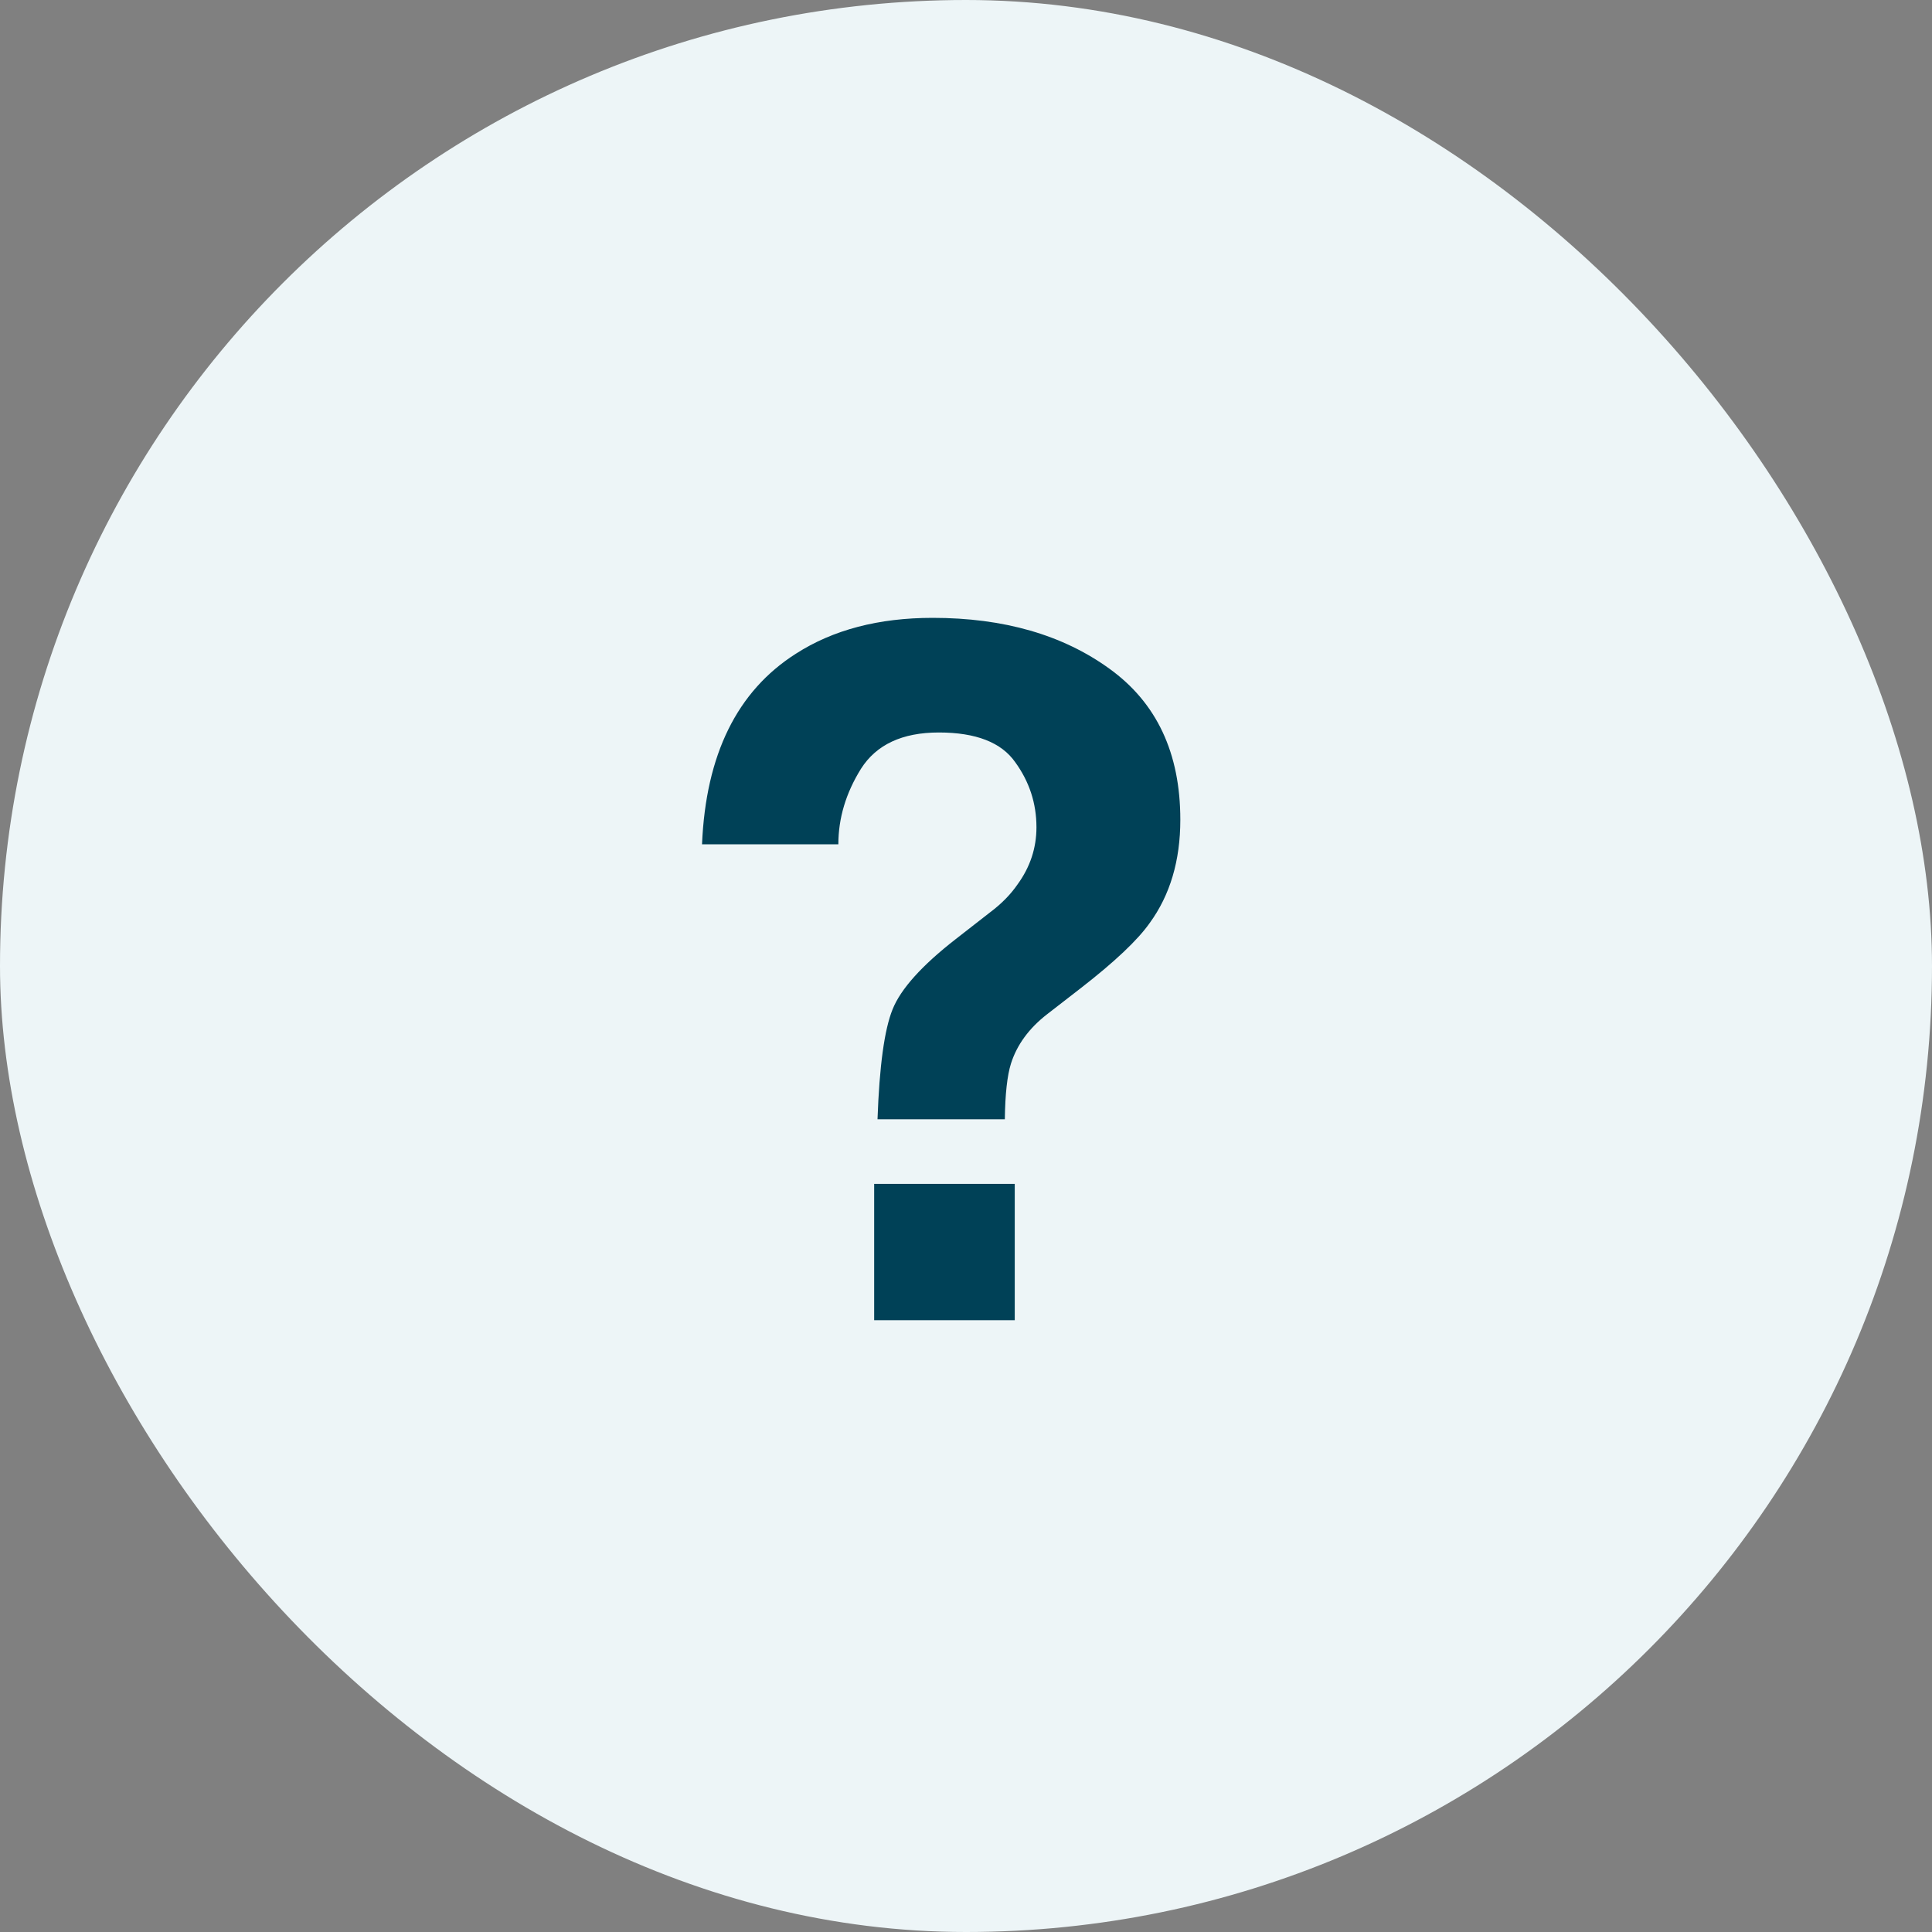
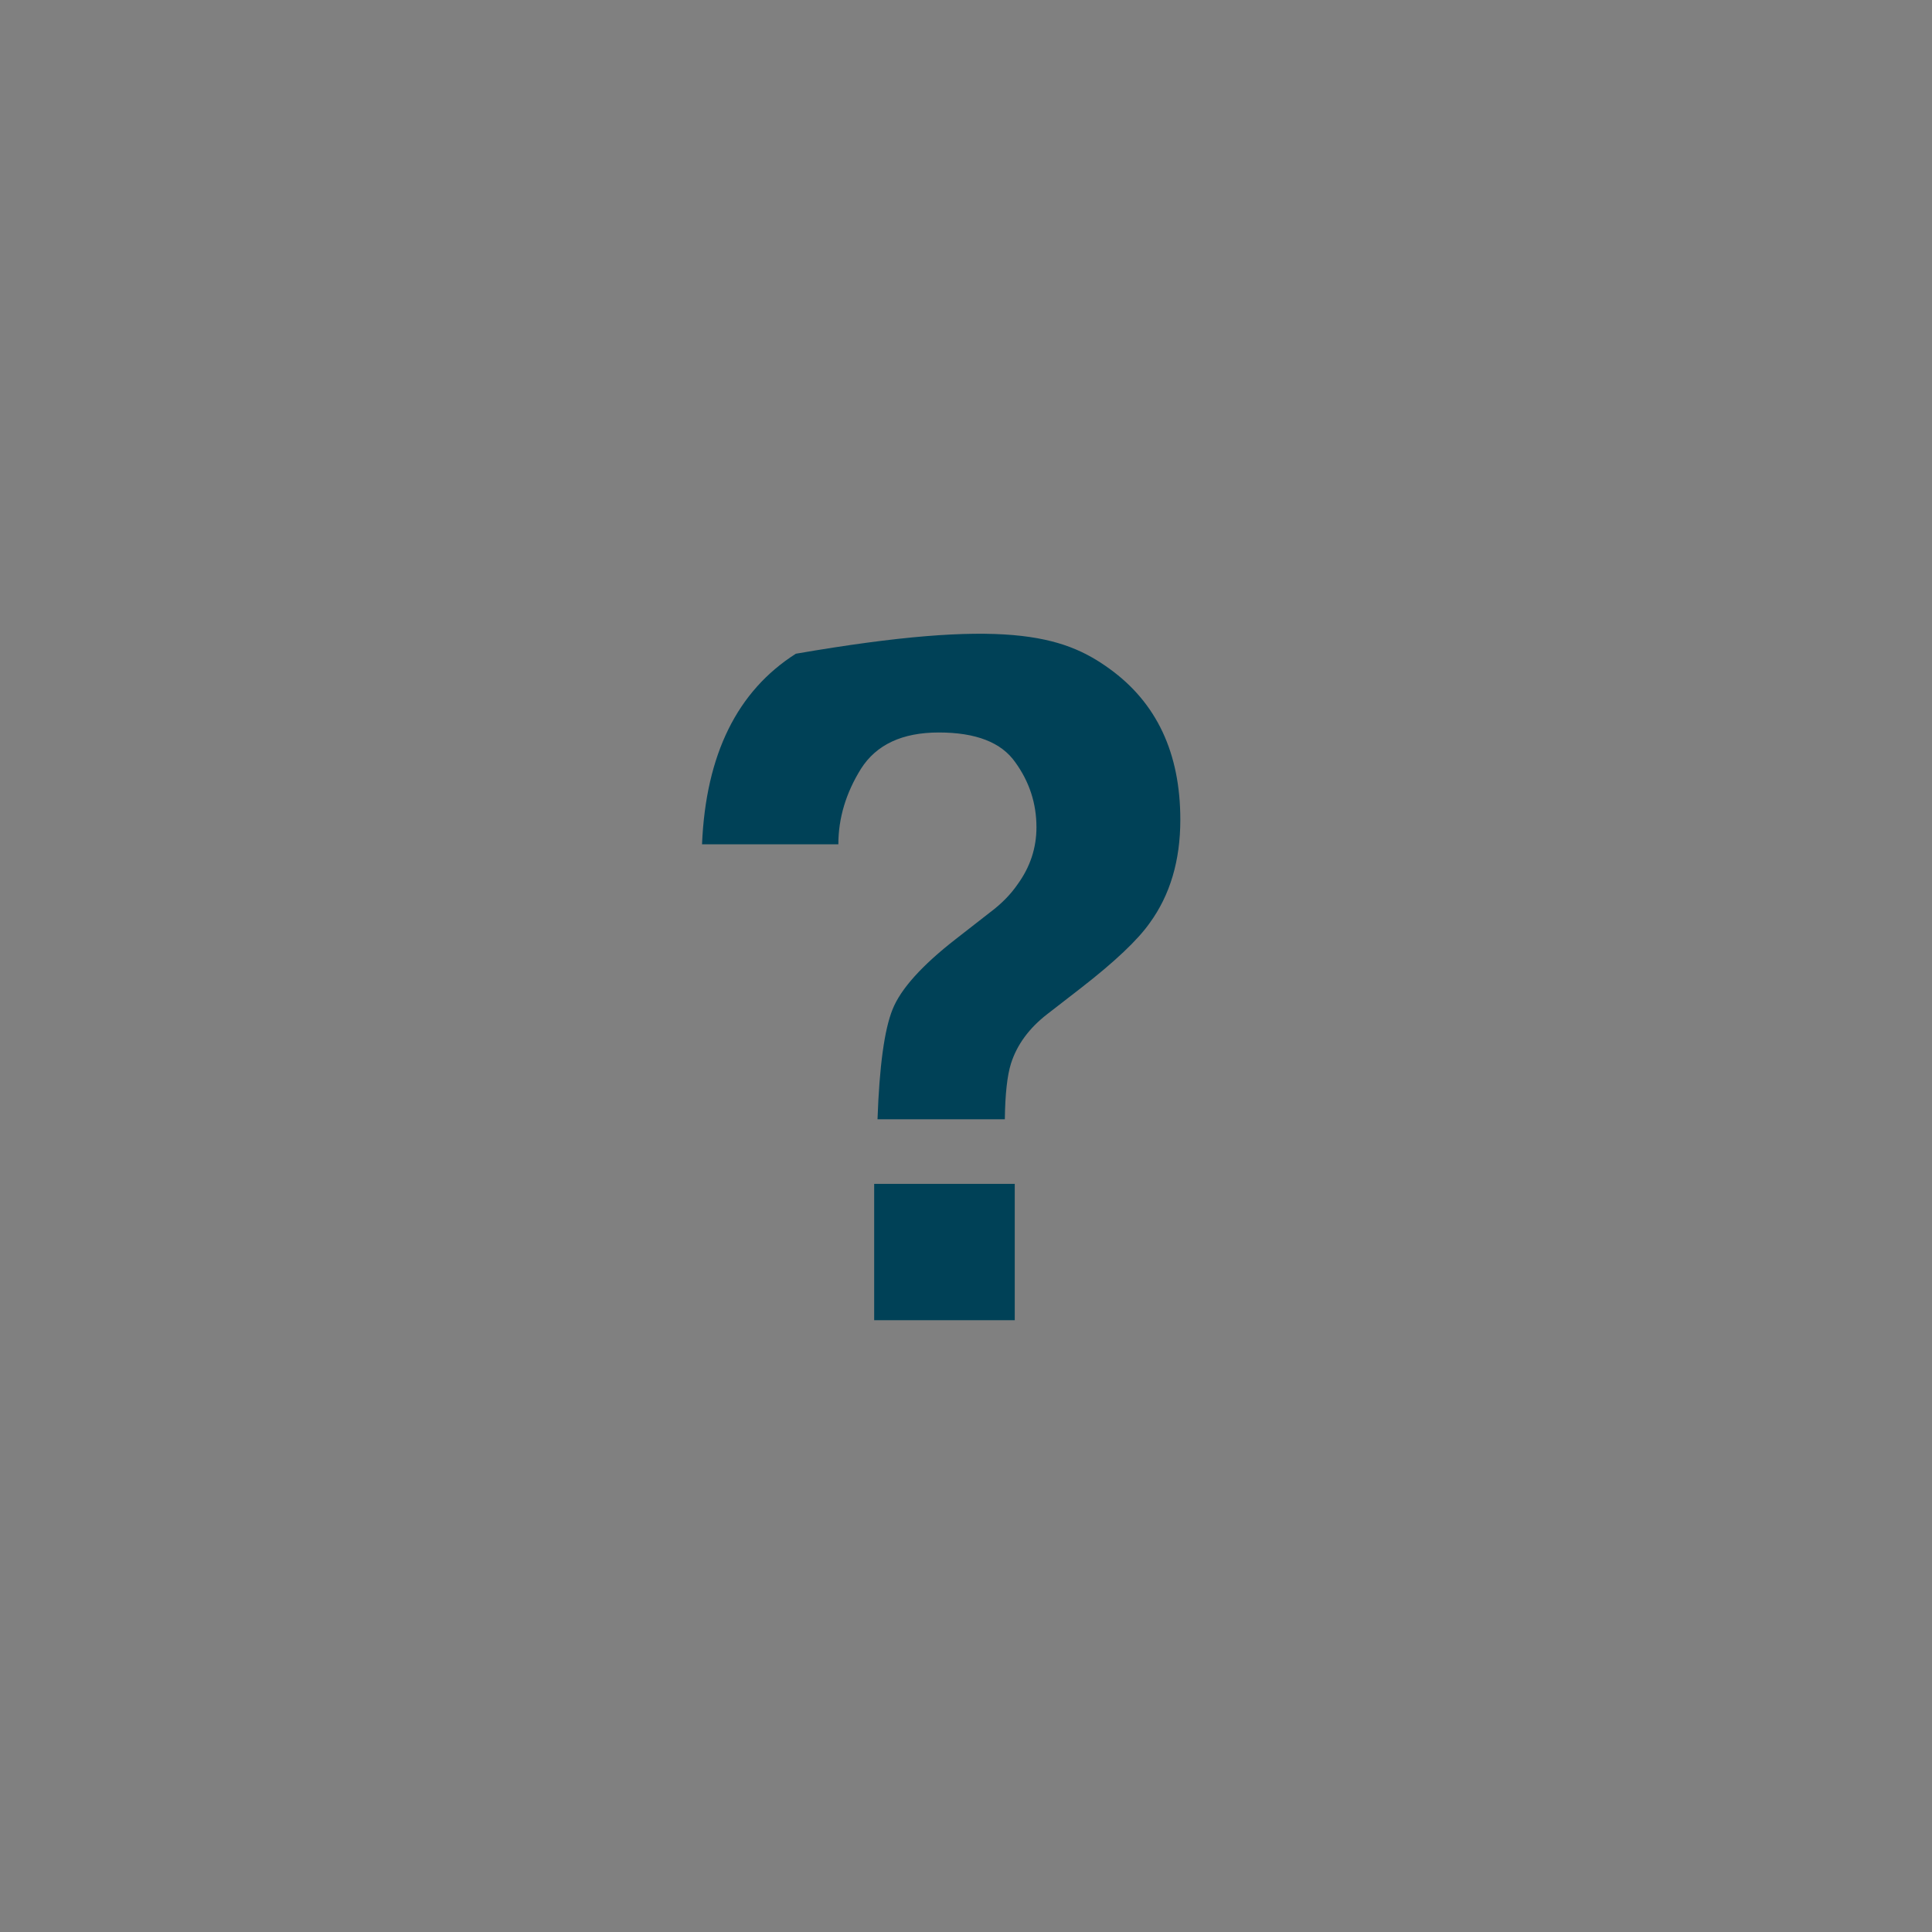
<svg xmlns="http://www.w3.org/2000/svg" width="30" height="30" viewBox="0 0 30 30" fill="none">
  <rect x="0" y="0" width="30" height="30" fill="#808080" stroke="none" />
-   <rect width="30" height="30" rx="15" fill="#EDF5F7" />
-   <path d="M15.698 16.516C15.64 16.701 15.608 16.989 15.603 17.38H13.626C13.655 16.555 13.733 15.986 13.86 15.673C13.987 15.356 14.314 14.992 14.841 14.582L15.376 14.165C15.552 14.033 15.693 13.889 15.801 13.732C15.996 13.464 16.094 13.168 16.094 12.846C16.094 12.475 15.984 12.138 15.764 11.835C15.549 11.528 15.154 11.374 14.578 11.374C14.011 11.374 13.608 11.562 13.369 11.938C13.135 12.314 13.018 12.705 13.018 13.11H10.901C10.96 11.718 11.445 10.732 12.358 10.151C12.935 9.78 13.643 9.594 14.482 9.594C15.586 9.594 16.502 9.858 17.229 10.385C17.961 10.913 18.328 11.694 18.328 12.729C18.328 13.364 18.169 13.898 17.852 14.333C17.666 14.597 17.31 14.934 16.782 15.344L16.262 15.747C15.979 15.966 15.791 16.223 15.698 16.516ZM15.757 20.5H13.574V18.383H15.757V20.5Z" fill="#004157" />
+   <path d="M15.698 16.516C15.64 16.701 15.608 16.989 15.603 17.38H13.626C13.655 16.555 13.733 15.986 13.86 15.673C13.987 15.356 14.314 14.992 14.841 14.582L15.376 14.165C15.552 14.033 15.693 13.889 15.801 13.732C15.996 13.464 16.094 13.168 16.094 12.846C16.094 12.475 15.984 12.138 15.764 11.835C15.549 11.528 15.154 11.374 14.578 11.374C14.011 11.374 13.608 11.562 13.369 11.938C13.135 12.314 13.018 12.705 13.018 13.11H10.901C10.96 11.718 11.445 10.732 12.358 10.151C15.586 9.594 16.502 9.858 17.229 10.385C17.961 10.913 18.328 11.694 18.328 12.729C18.328 13.364 18.169 13.898 17.852 14.333C17.666 14.597 17.31 14.934 16.782 15.344L16.262 15.747C15.979 15.966 15.791 16.223 15.698 16.516ZM15.757 20.5H13.574V18.383H15.757V20.5Z" fill="#004157" />
</svg>